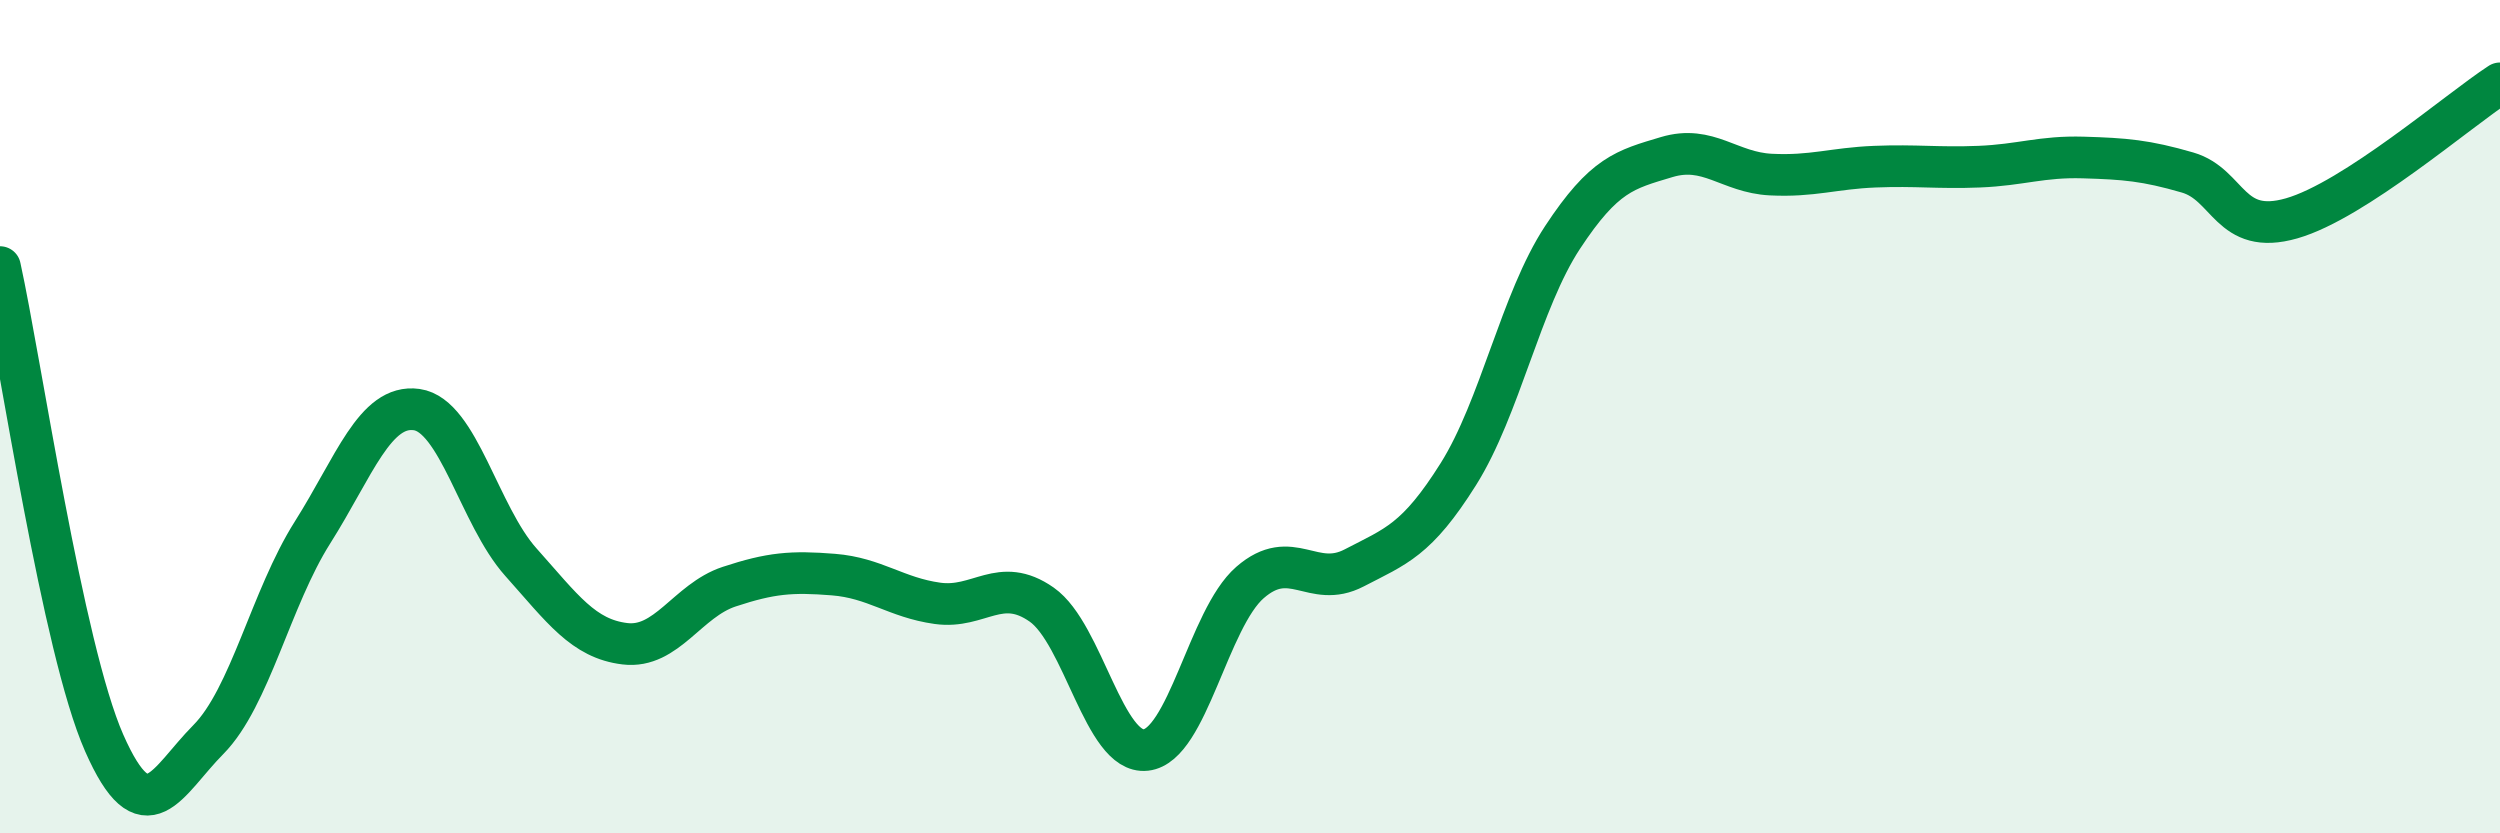
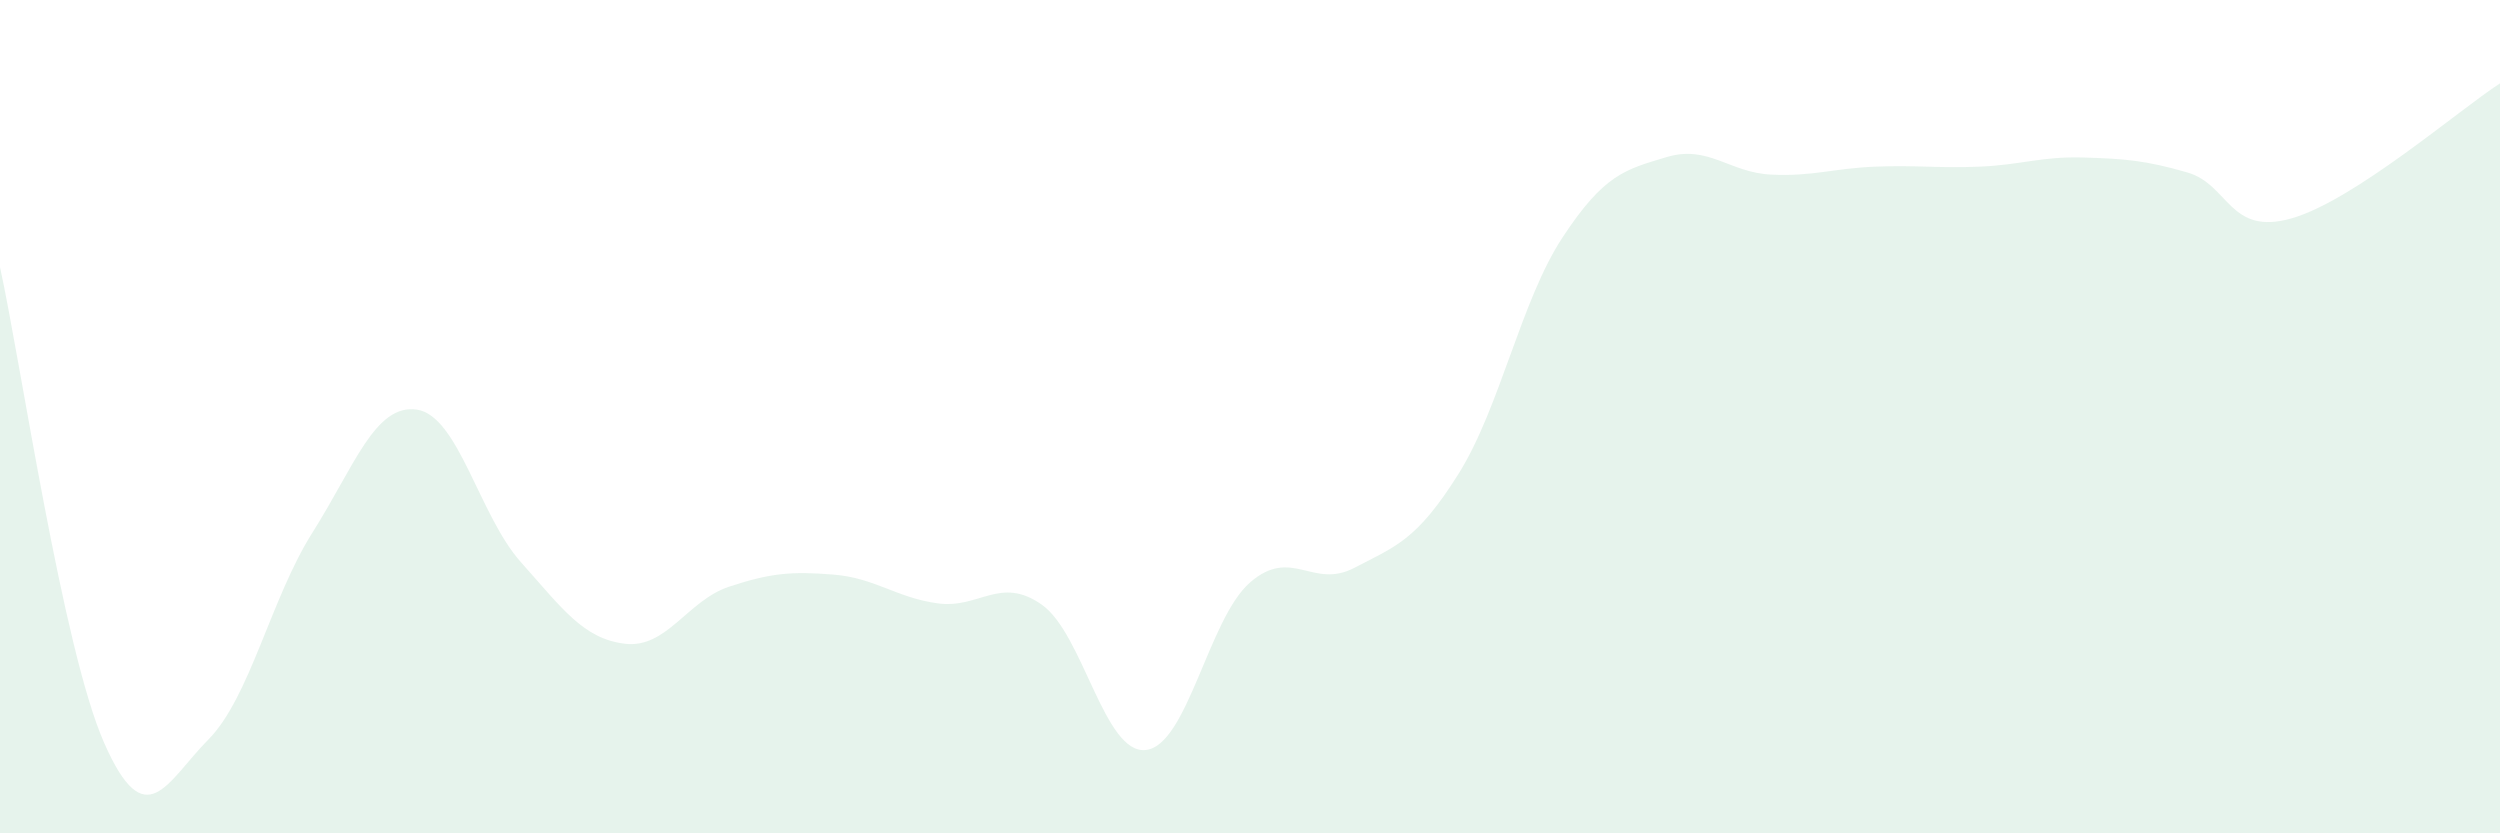
<svg xmlns="http://www.w3.org/2000/svg" width="60" height="20" viewBox="0 0 60 20">
  <path d="M 0,6.41 C 0.5,8.69 1.5,15.56 2.5,17.83 C 3.5,20.1 4,18.76 5,17.75 C 6,16.74 6.5,14.36 7.5,12.78 C 8.5,11.2 9,9.69 10,9.83 C 11,9.97 11.5,12.37 12.5,13.49 C 13.5,14.61 14,15.33 15,15.45 C 16,15.57 16.5,14.41 17.5,14.08 C 18.5,13.75 19,13.71 20,13.79 C 21,13.87 21.5,14.34 22.5,14.48 C 23.5,14.62 24,13.81 25,14.51 C 26,15.21 26.5,18.11 27.5,18 C 28.5,17.89 29,14.85 30,13.98 C 31,13.11 31.5,14.15 32.5,13.63 C 33.5,13.11 34,12.97 35,11.38 C 36,9.79 36.5,7.22 37.5,5.7 C 38.5,4.18 39,4.07 40,3.77 C 41,3.47 41.5,4.14 42.5,4.19 C 43.5,4.24 44,4.04 45,4 C 46,3.96 46.5,4.04 47.5,4 C 48.5,3.96 49,3.75 50,3.78 C 51,3.81 51.5,3.85 52.5,4.14 C 53.5,4.43 53.5,5.67 55,5.24 C 56.5,4.81 59,2.65 60,2L60 20L0 20Z" fill="#008740" opacity="0.1" stroke-linecap="round" stroke-linejoin="round" />
-   <path d="M 0,6.41 C 0.5,8.69 1.5,15.56 2.5,17.83 C 3.5,20.1 4,18.76 5,17.75 C 6,16.74 6.5,14.36 7.5,12.78 C 8.5,11.2 9,9.69 10,9.83 C 11,9.97 11.5,12.37 12.5,13.49 C 13.5,14.61 14,15.33 15,15.45 C 16,15.57 16.5,14.41 17.5,14.08 C 18.5,13.75 19,13.71 20,13.79 C 21,13.87 21.5,14.34 22.5,14.48 C 23.5,14.62 24,13.81 25,14.51 C 26,15.21 26.5,18.11 27.5,18 C 28.5,17.89 29,14.85 30,13.98 C 31,13.11 31.5,14.15 32.5,13.63 C 33.5,13.11 34,12.97 35,11.38 C 36,9.79 36.5,7.22 37.5,5.7 C 38.5,4.18 39,4.07 40,3.77 C 41,3.47 41.5,4.14 42.5,4.19 C 43.5,4.24 44,4.04 45,4 C 46,3.96 46.5,4.04 47.5,4 C 48.5,3.96 49,3.75 50,3.78 C 51,3.81 51.5,3.85 52.5,4.14 C 53.5,4.43 53.5,5.67 55,5.24 C 56.5,4.81 59,2.65 60,2" stroke="#008740" stroke-width="1" fill="none" stroke-linecap="round" stroke-linejoin="round" />
</svg>